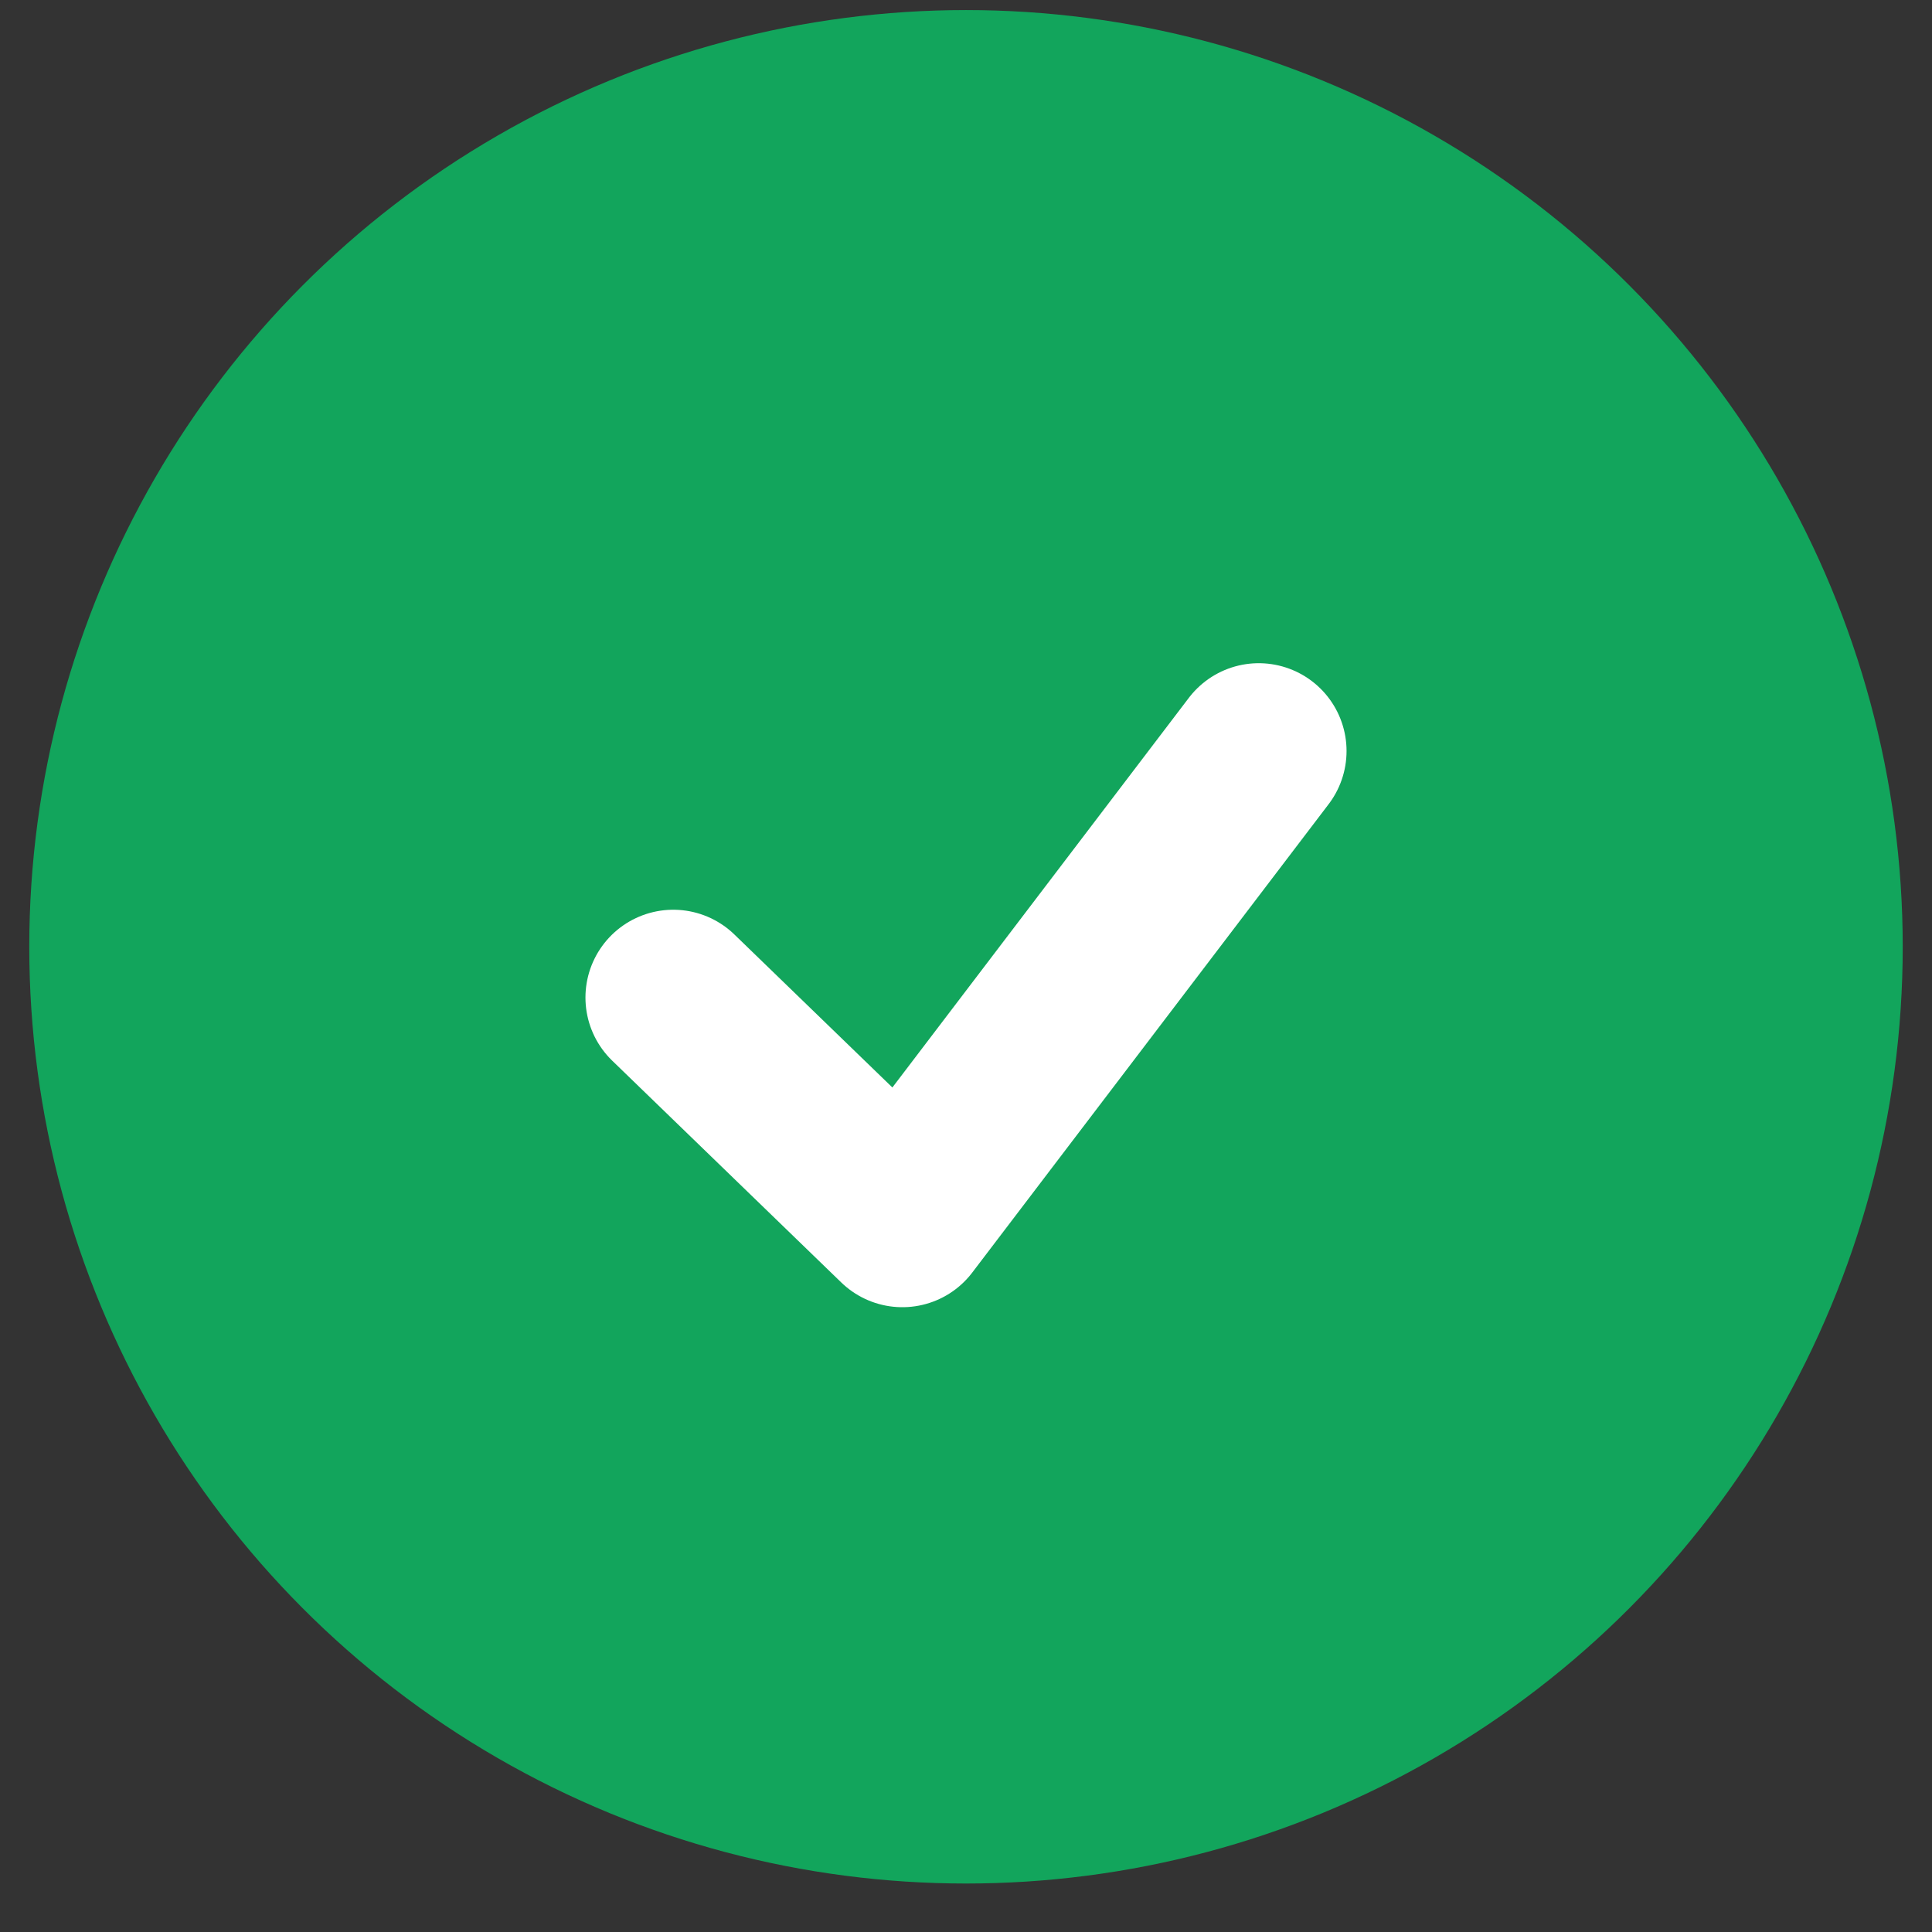
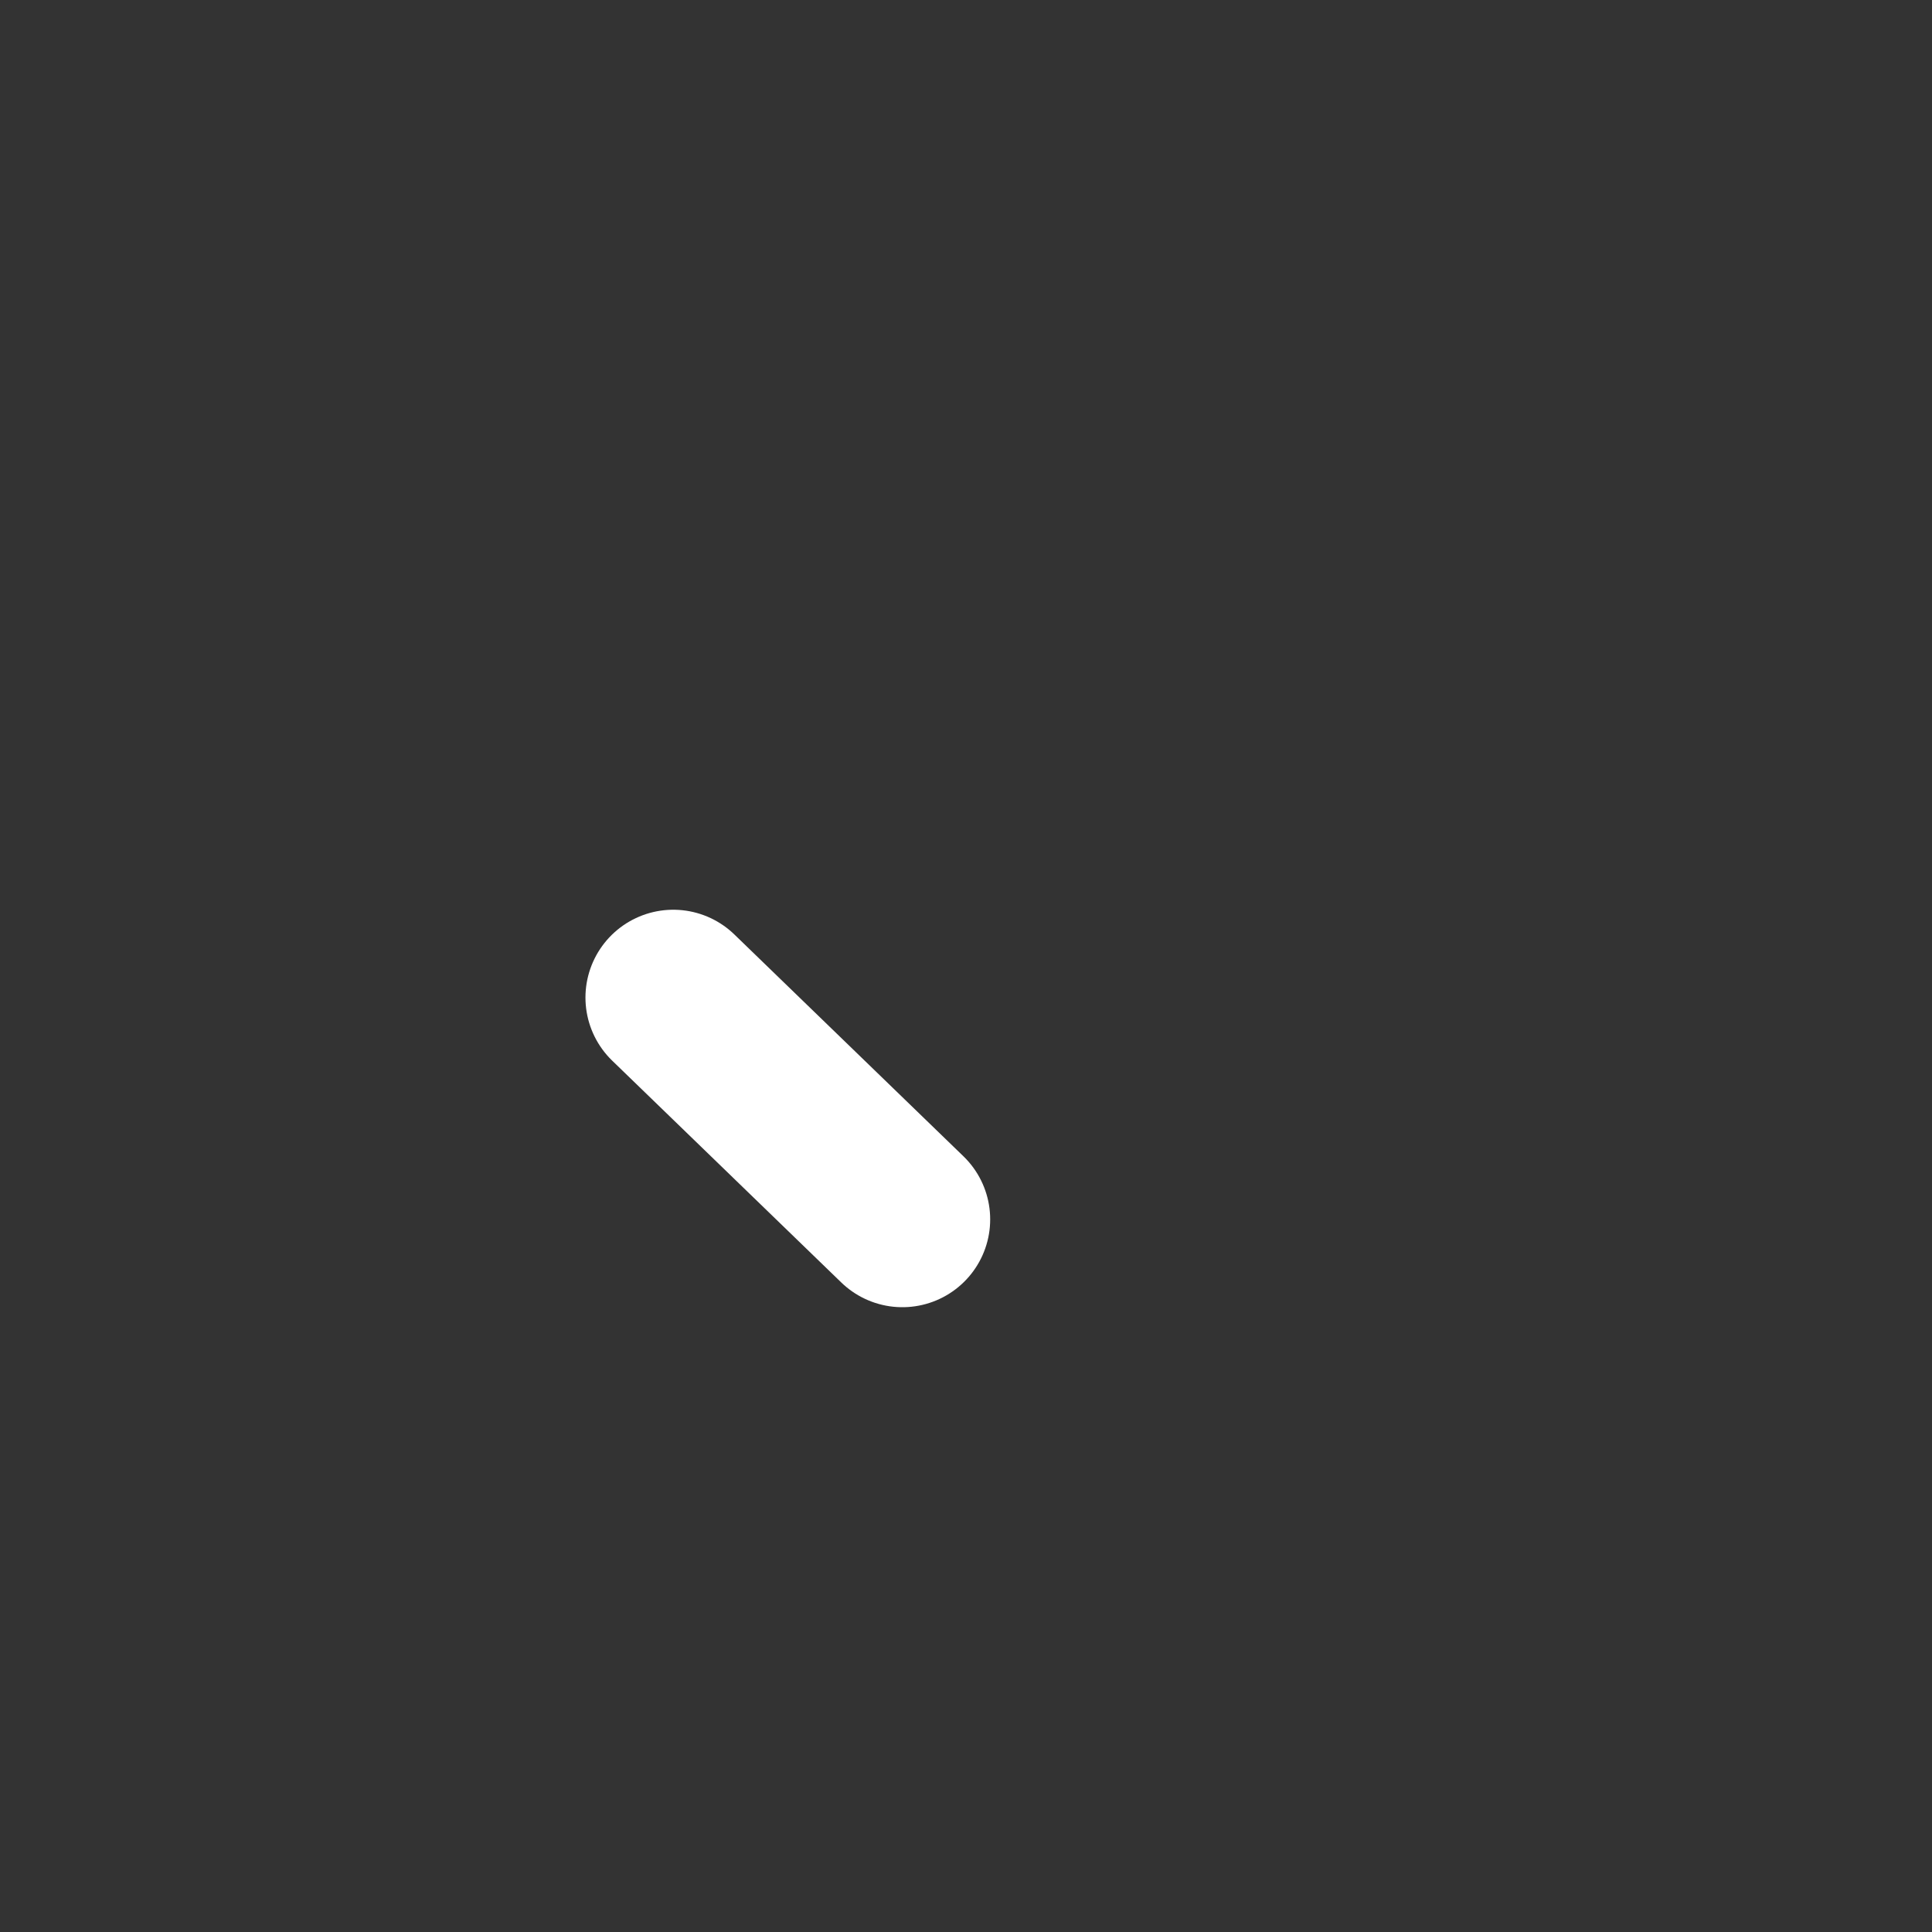
<svg xmlns="http://www.w3.org/2000/svg" width="33" height="33" viewBox="0 0 33 33" fill="none">
  <rect x="0" y="0" width="33" height="33" fill="#333333" stroke="none" />
-   <circle cx="16.5" cy="16.172" r="15.5" fill="#12A55C" stroke="#12A55C" />
-   <path d="M11.5 17.039L15.413 20.828L21.5 12.828" stroke="white" stroke-width="3" stroke-linecap="round" stroke-linejoin="round" />
+   <path d="M11.5 17.039L15.413 20.828" stroke="white" stroke-width="3" stroke-linecap="round" stroke-linejoin="round" />
</svg>